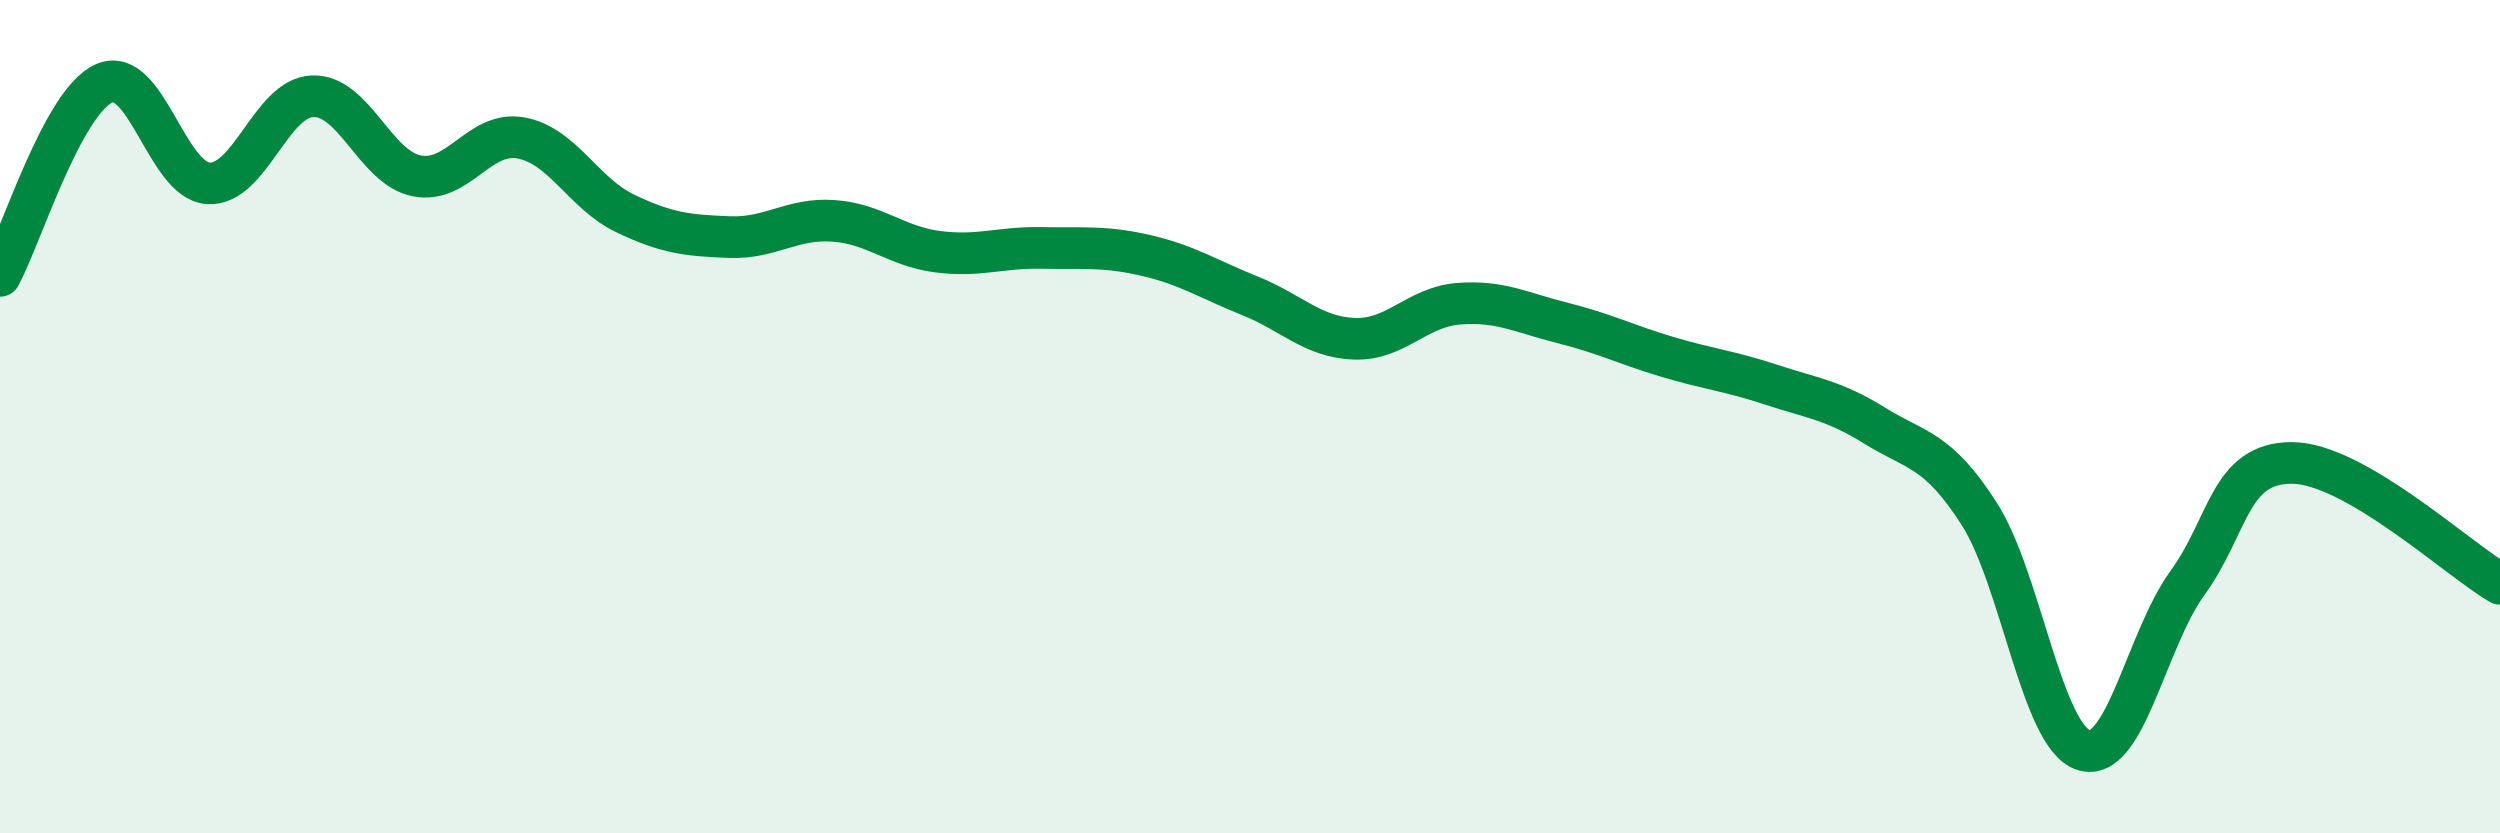
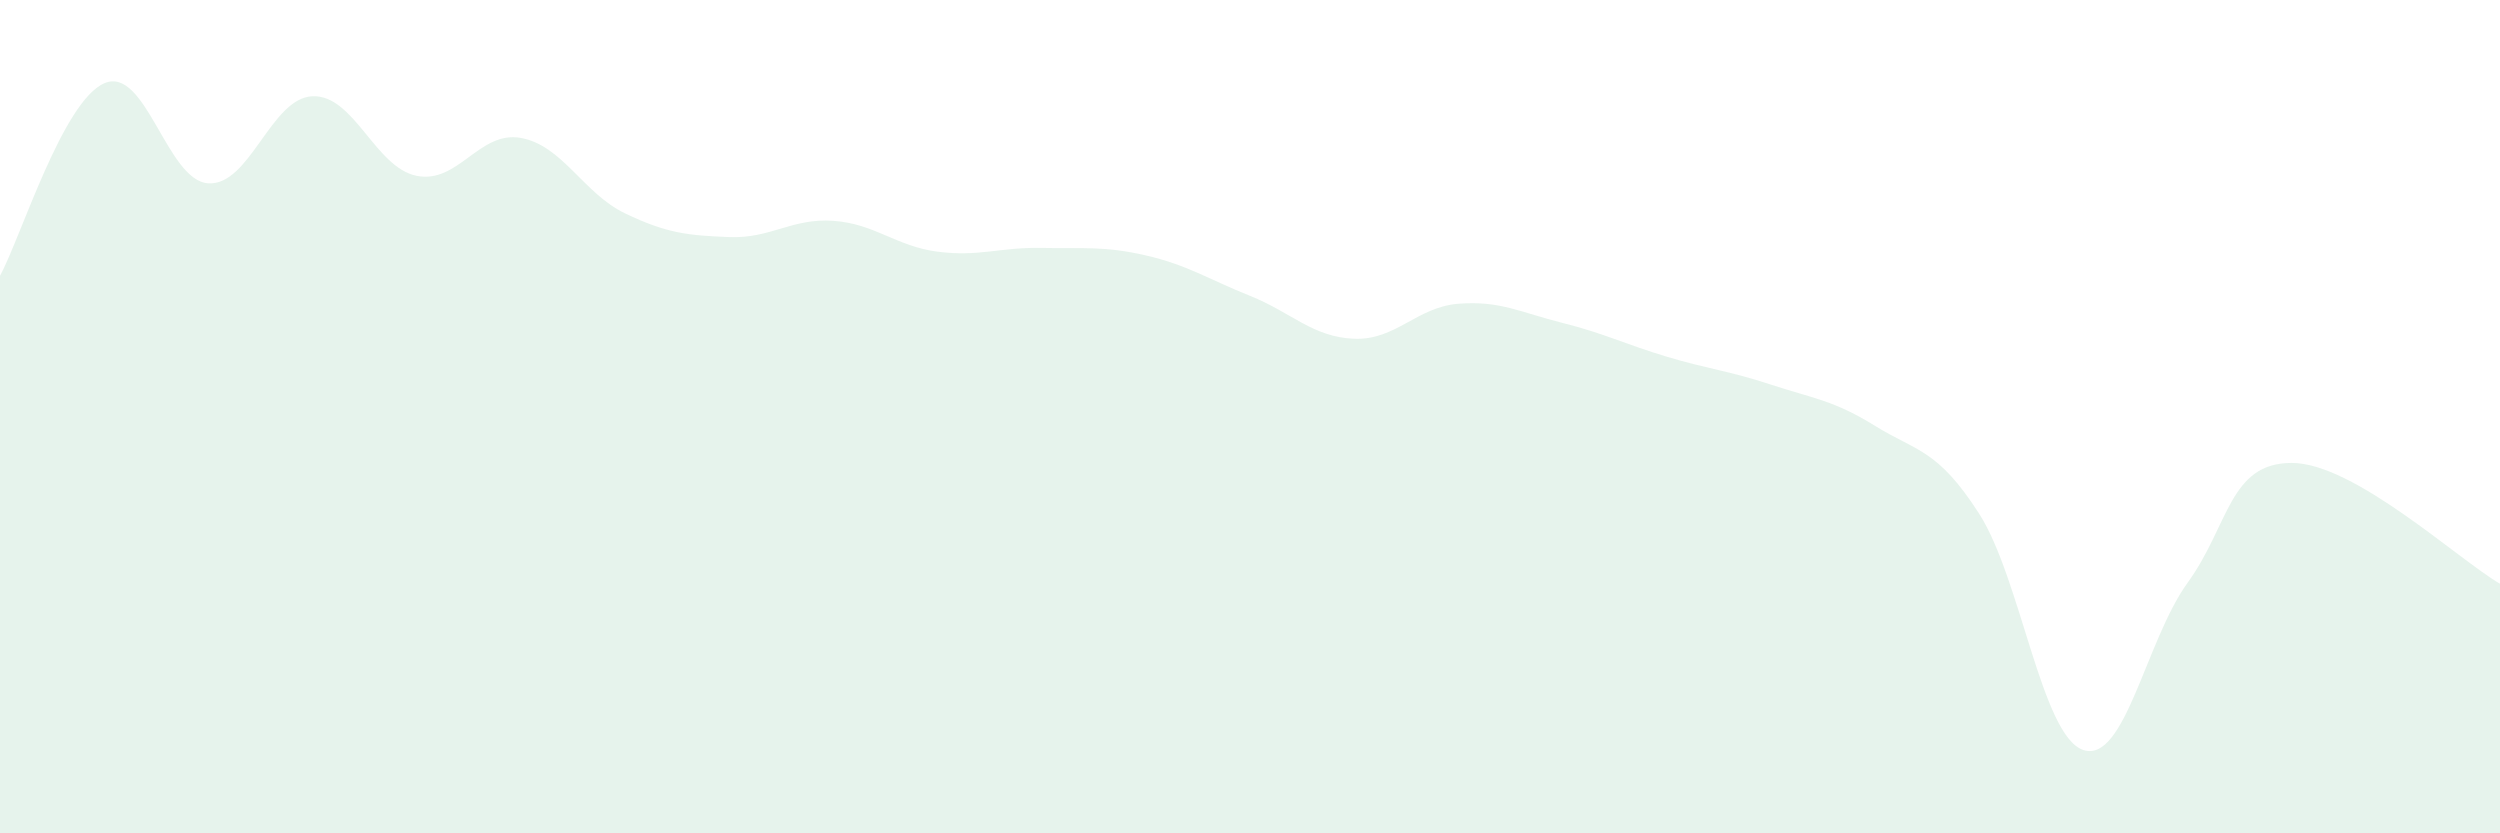
<svg xmlns="http://www.w3.org/2000/svg" width="60" height="20" viewBox="0 0 60 20">
  <path d="M 0,6.62 C 0.5,5.7 1.5,2.44 2.5,2 C 3.5,1.56 4,4.34 5,4.4 C 6,4.46 6.5,2.35 7.5,2.31 C 8.5,2.27 9,4.02 10,4.22 C 11,4.42 11.5,3.13 12.5,3.31 C 13.5,3.49 14,4.64 15,5.12 C 16,5.6 16.5,5.65 17.5,5.69 C 18.5,5.73 19,5.23 20,5.3 C 21,5.37 21.5,5.91 22.5,6.04 C 23.5,6.17 24,5.93 25,5.95 C 26,5.97 26.5,5.9 27.5,6.13 C 28.5,6.36 29,6.7 30,7.1 C 31,7.5 31.5,8.09 32.5,8.13 C 33.5,8.17 34,7.37 35,7.29 C 36,7.21 36.5,7.5 37.5,7.75 C 38.5,8 39,8.26 40,8.56 C 41,8.86 41.5,8.9 42.5,9.23 C 43.5,9.56 44,9.6 45,10.22 C 46,10.84 46.5,10.77 47.5,12.33 C 48.5,13.89 49,17.67 50,18 C 51,18.33 51.5,15.37 52.5,13.99 C 53.5,12.61 53.5,11.11 55,11.11 C 56.5,11.11 59,13.43 60,14.01L60 20L0 20Z" fill="#008740" opacity="0.1" stroke-linecap="round" stroke-linejoin="round" />
-   <path d="M 0,6.62 C 0.5,5.7 1.5,2.44 2.5,2 C 3.5,1.56 4,4.34 5,4.4 C 6,4.46 6.5,2.35 7.5,2.31 C 8.5,2.27 9,4.02 10,4.22 C 11,4.42 11.5,3.13 12.5,3.31 C 13.5,3.49 14,4.64 15,5.12 C 16,5.6 16.5,5.65 17.5,5.69 C 18.5,5.73 19,5.23 20,5.3 C 21,5.37 21.5,5.91 22.5,6.04 C 23.5,6.17 24,5.93 25,5.95 C 26,5.97 26.5,5.9 27.5,6.13 C 28.5,6.36 29,6.7 30,7.1 C 31,7.5 31.5,8.09 32.5,8.13 C 33.5,8.17 34,7.37 35,7.29 C 36,7.21 36.5,7.5 37.5,7.75 C 38.5,8 39,8.26 40,8.56 C 41,8.86 41.5,8.9 42.5,9.23 C 43.5,9.56 44,9.6 45,10.22 C 46,10.84 46.5,10.77 47.5,12.33 C 48.5,13.89 49,17.67 50,18 C 51,18.33 51.5,15.37 52.5,13.99 C 53.5,12.61 53.5,11.11 55,11.11 C 56.5,11.11 59,13.43 60,14.01" stroke="#008740" stroke-width="1" fill="none" stroke-linecap="round" stroke-linejoin="round" />
</svg>